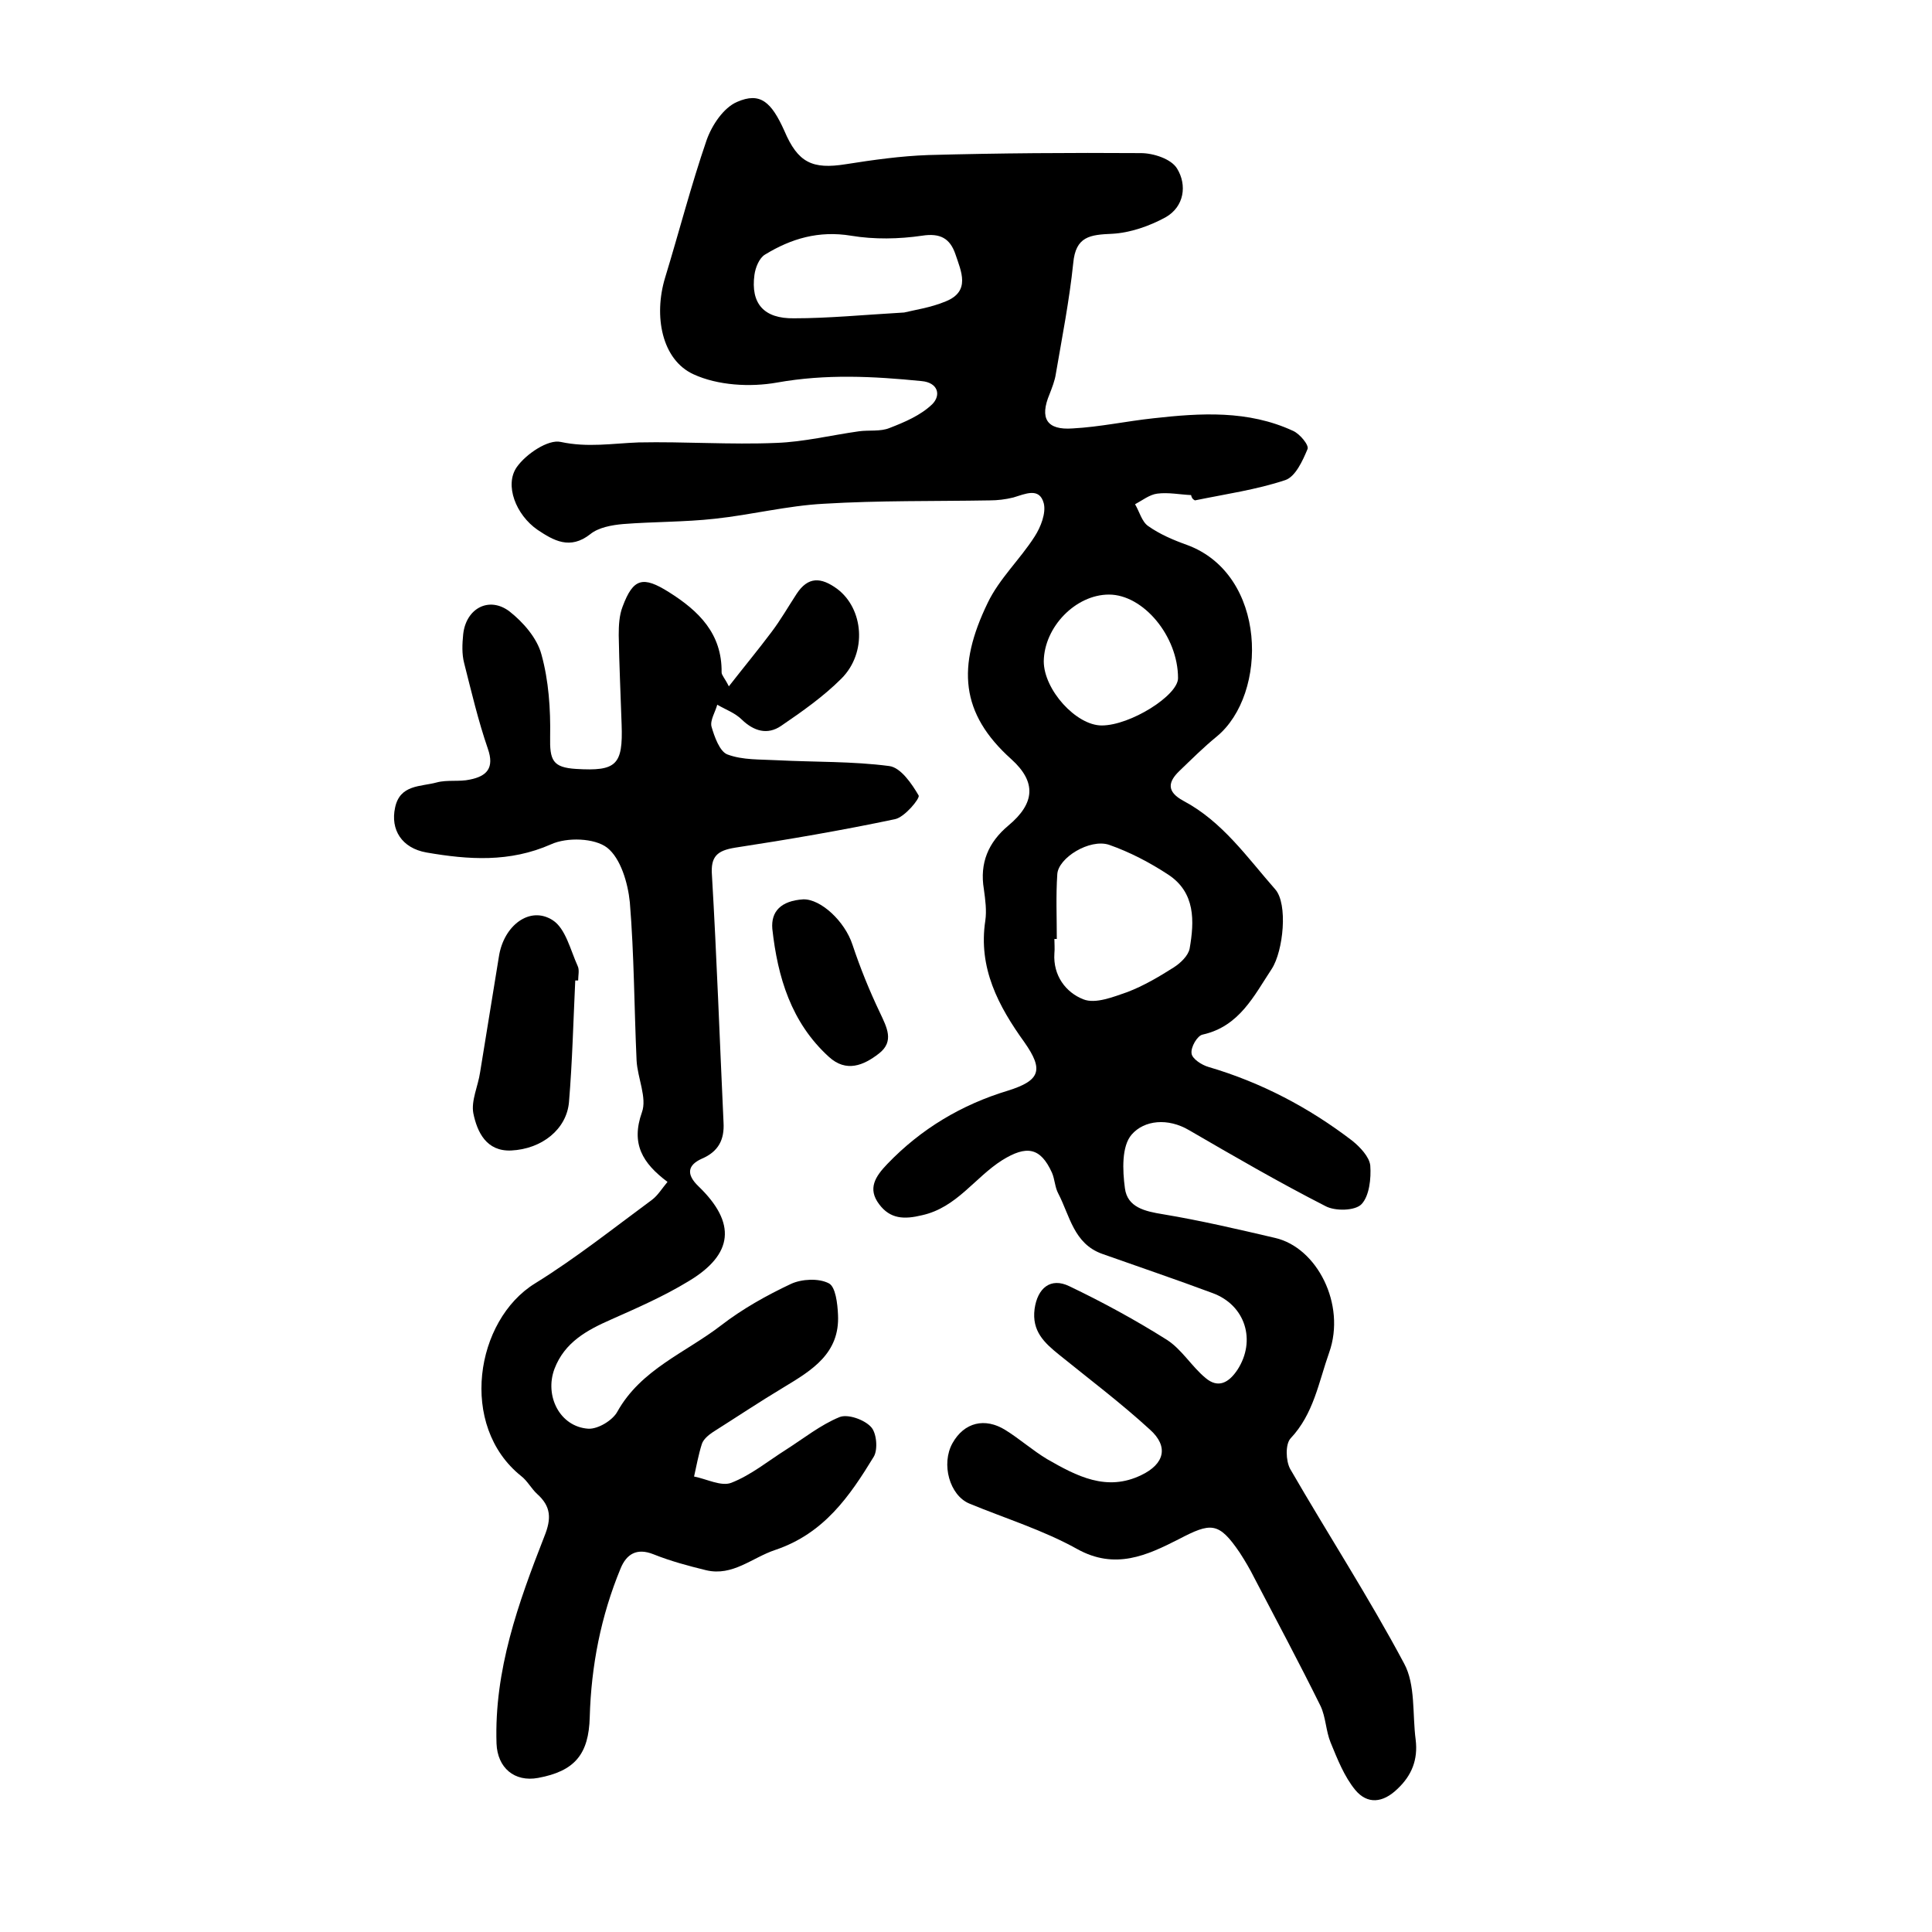
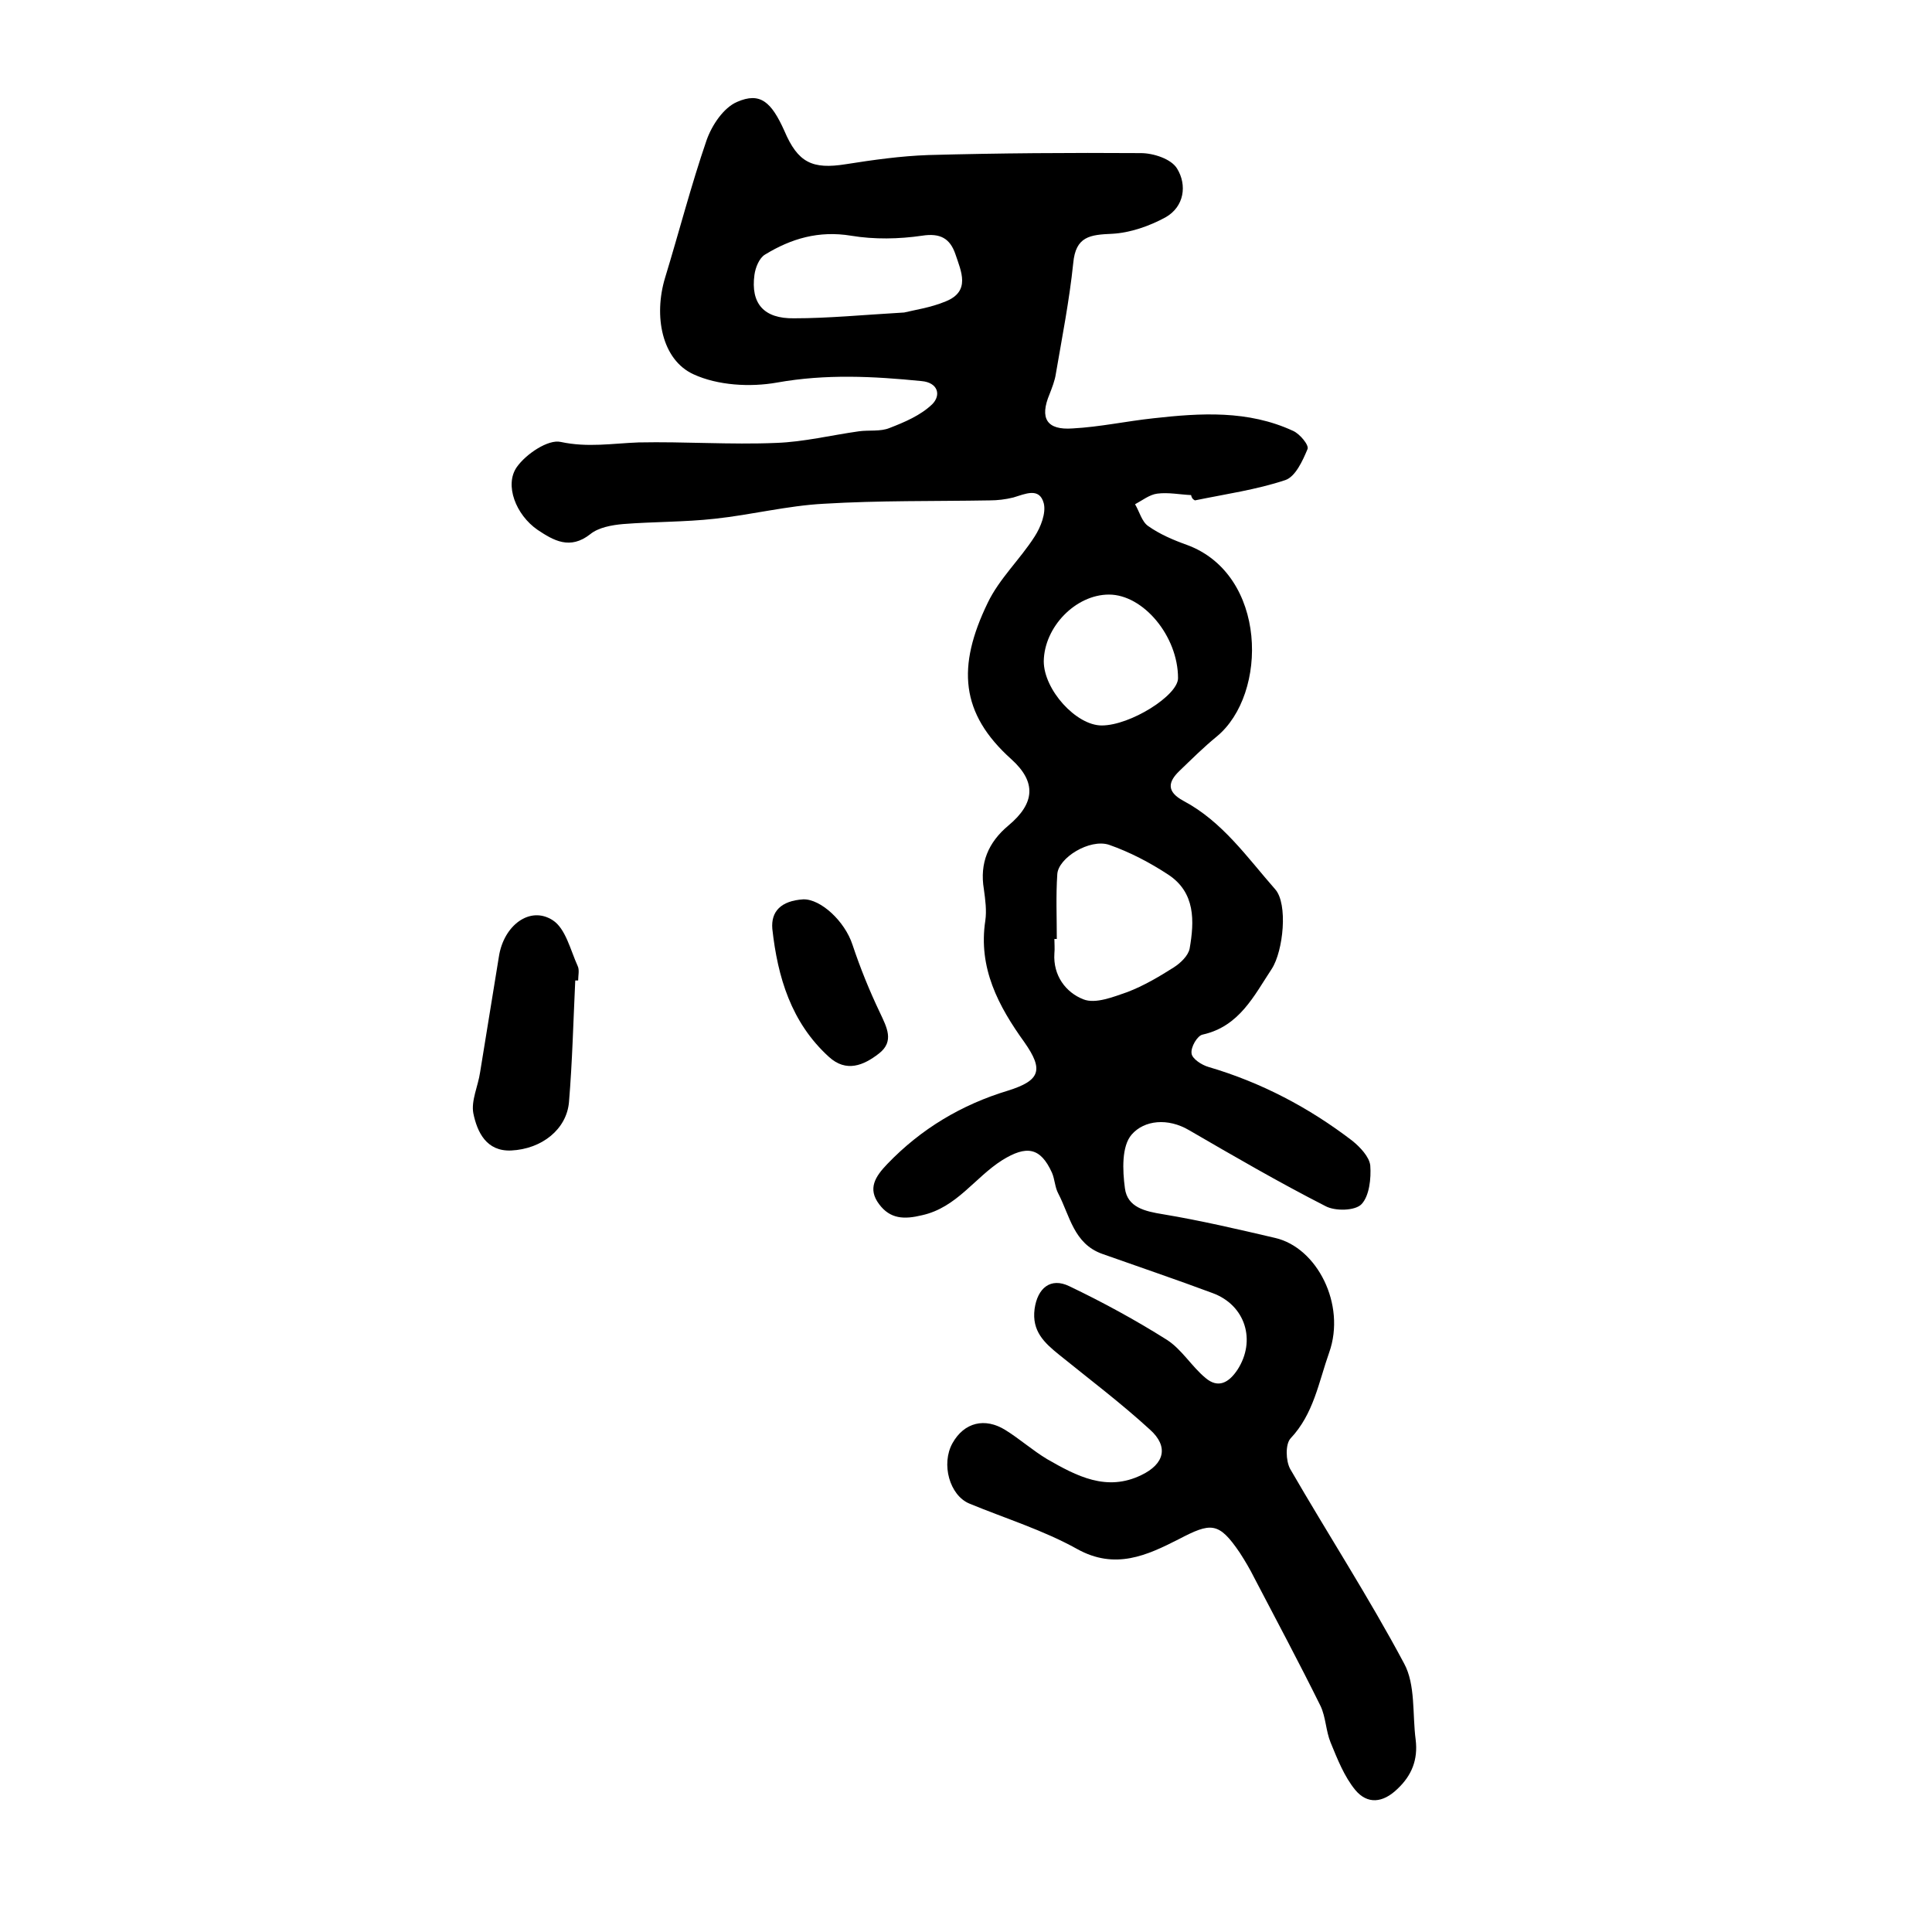
<svg xmlns="http://www.w3.org/2000/svg" version="1.1" id="图层_1" x="0px" y="0px" viewBox="0 0 400 400" style="enable-background:new 0 0 400 400;" xml:space="preserve">
  <style type="text/css">
	.st0{fill:#FFFFFF;}
</style>
  <g>
    <path d="M246.6,102.5c-2.3-0.1-4.7-0.6-7-0.3c-1.6,0.2-3.1,1.4-4.6,2.2c0.9,1.5,1.4,3.6,2.7,4.5c2.4,1.7,5.2,2.9,8,3.9   c16.7,6.1,16.9,30.9,6.2,39.7c-2.7,2.2-5.2,4.7-7.7,7.1c-2.4,2.3-2.7,4.3,0.8,6.2c8.1,4.3,13.2,11.7,19,18.3   c2.7,3,1.7,12.8-0.7,16.5c-3.7,5.6-6.7,11.9-14.3,13.6c-1.1,0.2-2.5,2.6-2.3,3.9c0.1,1.1,2.1,2.4,3.5,2.8   c10.9,3.2,20.8,8.4,29.8,15.3c1.6,1.3,3.5,3.3,3.7,5.1c0.2,2.7-0.2,6.3-1.8,8c-1.3,1.4-5.5,1.5-7.5,0.4   c-9.6-4.9-18.9-10.3-28.2-15.7c-4.4-2.6-9.3-2.1-11.9,0.9c-2.1,2.4-1.9,7.4-1.4,11.1c0.5,4,4.2,4.8,7.9,5.4   c7.8,1.3,15.5,3.1,23.2,4.9c8.7,2,14.7,13.8,11.2,23.7c-2.2,6.2-3.2,12.7-8,17.8c-1.1,1.2-1,4.6-0.1,6.3   c7.8,13.5,16.3,26.6,23.6,40.3c2.4,4.4,1.7,10.5,2.4,15.8c0.5,4.1-0.8,7.4-3.8,10.2c-3,2.9-6.2,3.2-8.7,0.2   c-2.3-2.8-3.7-6.4-5.1-9.8c-1-2.4-1-5.3-2.1-7.6c-4.4-8.9-9.1-17.7-13.7-26.5c-0.9-1.8-1.9-3.5-3-5.2c-4.4-6.5-6-6.3-12.7-2.8   c-6.5,3.3-13.1,6.4-21,2c-7-3.9-14.8-6.3-22.3-9.4c-4.1-1.7-5.9-8.2-3.5-12.5c2.4-4.3,6.7-5.4,11-2.7c2.9,1.8,5.6,4.2,8.6,6   c6.1,3.5,12.3,6.8,19.5,3.3c4.8-2.3,5.7-5.9,1.8-9.4c-6-5.5-12.5-10.4-18.8-15.5c-3.1-2.5-5.7-4.9-5.1-9.5c0.6-4.3,3.3-6.6,7.2-4.7   c6.9,3.3,13.7,7,20.2,11.1c3.1,2,5.1,5.5,8,7.9c2.6,2.2,4.8,1,6.6-1.7c3.9-6,1.7-13.4-5.2-15.9c-7.5-2.8-15.2-5.4-22.8-8.1   c-5.9-2.1-6.7-7.9-9.1-12.5c-0.7-1.3-0.7-2.9-1.3-4.3c-2.4-5.3-5.3-5.7-10.3-2.6c-5.7,3.6-9.4,9.8-16.6,11.4   c-3.7,0.9-6.6,0.8-8.9-2.3c-2.4-3.2-0.8-5.7,1.7-8.3c7-7.3,15.4-12.3,25-15.2c6.7-2.1,7.4-4.3,3.4-10c-5.4-7.5-9.6-15.4-8.1-25.2   c0.3-2.1,0-4.3-0.3-6.5c-0.9-5.4,0.9-9.7,5.1-13.2c5.5-4.6,5.8-9,0.6-13.7c-10.6-9.5-11.3-19.2-4.9-32.4c2.4-5,6.7-9,9.7-13.7   c1.3-2,2.4-4.9,1.9-6.9c-0.9-3.4-3.9-1.9-6.3-1.2c-1.6,0.4-3.3,0.6-4.9,0.6c-11.5,0.2-22.9,0-34.4,0.7c-7.5,0.4-15,2.3-22.5,3.1   c-6.3,0.7-12.7,0.6-19,1.1c-2.3,0.2-5.1,0.7-6.8,2.1c-4.2,3.3-7.6,1.3-10.9-0.9c-4.5-3.1-6.9-9.3-4.3-13c1.9-2.7,6.5-5.8,9.1-5.2   c5.6,1.2,10.7,0.3,16.1,0.1c9.5-0.2,19,0.5,28.5,0.1c5.7-0.2,11.4-1.6,17.1-2.4c2.1-0.3,4.5,0.1,6.4-0.7c3.1-1.2,6.4-2.6,8.8-4.9   c1.9-1.9,1.2-4.5-2.2-4.8c-10-1-19.8-1.5-29.9,0.3c-5.6,1-12.3,0.6-17.3-1.7c-6.6-3-8.3-12.1-5.9-20c2.9-9.5,5.4-19.2,8.6-28.5   c1.1-3.1,3.5-6.7,6.3-7.9c4.8-2.1,7.1,0,9.8,6c2.8,6.6,5.8,8,12.7,6.9c5.7-0.9,11.4-1.7,17.1-1.9c14.7-0.4,29.3-0.5,44-0.4   c2.6,0,6.3,1.2,7.5,3.2c2.1,3.4,1.5,7.9-2.4,10.1c-3.3,1.8-7.3,3.2-11,3.4c-4.6,0.2-7.6,0.5-8.1,6.1c-0.8,7.7-2.3,15.3-3.6,22.9   c-0.2,1.4-0.8,2.9-1.3,4.2c-2.1,5-0.6,7.5,4.8,7.1c5.6-0.3,11.1-1.5,16.7-2.1c9.8-1.1,19.6-1.7,28.9,2.6c1.4,0.6,3.4,3,3,3.8   c-1,2.4-2.5,5.7-4.6,6.4c-6,2-12.4,2.9-18.7,4.2C246.8,103.3,246.7,102.9,246.6,102.5z M218.8,194.4c-0.2,0-0.4,0-0.5,0   c0,1,0.1,2,0,3c-0.3,4.6,2.4,8.1,6,9.5c2.5,1,6.2-0.5,9.1-1.5c3.4-1.3,6.6-3.2,9.6-5.1c1.4-0.9,3-2.4,3.3-3.9   c1-5.7,1.2-11.6-4.4-15.3c-3.8-2.5-8-4.7-12.3-6.2c-4-1.3-10.5,2.7-10.7,6.1C218.6,185.5,218.8,189.9,218.8,194.4z M187.2,64.7   c2-0.5,5.5-1,8.6-2.3c5.2-2.1,3.2-6.2,2-9.8c-1.1-3.2-3.1-4.4-6.9-3.8c-4.8,0.7-9.9,0.8-14.7,0c-6.7-1.1-12.4,0.6-17.8,3.9   c-1.2,0.7-2,2.7-2.2,4.2c-0.8,5.9,1.9,9.1,8.2,9C171.5,65.9,178.6,65.2,187.2,64.7z M229.6,123.1c-6.9,0-13.4,6.7-13.5,13.8   c0,5.9,6.7,13.3,12,13.3c5.9,0,15.8-6.2,15.8-9.8C243.9,131.7,236.7,123.1,229.6,123.1z" />
-     <path d="M138.2,244.7c-5.2-3.9-7.6-7.9-5.3-14.4c1.1-3-0.9-7.1-1.1-10.7c-0.5-10.9-0.5-21.9-1.4-32.8c-0.4-4-1.9-9.1-4.7-11.3   c-2.6-2-8.3-2.2-11.6-0.7c-8.6,3.8-17.1,3.2-25.8,1.7c-5.1-0.9-7.5-4.7-6.5-9.3c1-4.8,5.3-4.3,8.6-5.2c2.2-0.6,4.7-0.1,6.9-0.6   c3.5-0.7,5.1-2.4,3.7-6.4c-2-5.8-3.4-11.8-4.9-17.7c-0.5-1.9-0.4-4-0.2-6c0.6-5.4,5.4-7.9,9.6-4.7c2.8,2.2,5.7,5.5,6.6,8.9   c1.5,5.4,1.9,11.3,1.8,17c-0.1,4.9,0.5,6.4,5.4,6.7c8.3,0.5,9.7-0.8,9.4-9.2c-0.2-6.2-0.5-12.3-0.6-18.5c0-2,0.1-4.1,0.8-5.9   c2.2-5.9,4.2-6.4,9.6-3c6.2,3.9,11,8.6,10.9,16.6c0,0.6,0.6,1.1,1.5,2.9c3.2-4.1,6.1-7.6,8.8-11.2c1.9-2.5,3.5-5.3,5.2-7.9   c2.4-3.7,5.1-3.5,8.4-1.1c5.5,4.1,6.3,13.2,0.9,18.6c-3.7,3.7-8.1,6.8-12.5,9.8c-2.8,1.9-5.6,1.1-8.1-1.3c-1.4-1.4-3.4-2.1-5.1-3.1   c-0.4,1.5-1.5,3.2-1.2,4.5c0.6,2.1,1.7,5.2,3.3,5.8c3.2,1.2,6.8,1,10.3,1.2c7.8,0.4,15.6,0.2,23.2,1.2c2.4,0.3,4.7,3.7,6.1,6.1   c0.3,0.6-2.9,4.5-4.9,4.9c-10.9,2.3-22,4.2-33.1,5.9c-3.7,0.6-5.1,1.8-4.8,5.7c1,17,1.6,34.1,2.4,51.2c0.2,3.5-1,6-4.5,7.5   c-2.9,1.3-3.3,3.2-0.7,5.7c7.9,7.6,7.3,14.1-2.1,19.7c-5.1,3.1-10.6,5.5-16,7.9c-5,2.2-9.6,4.7-11.7,10.2c-2.1,5.6,1.1,12,7,12.4   c2,0.1,5-1.7,6-3.5c4.9-8.8,14.1-12.2,21.5-17.9c4.4-3.4,9.4-6.2,14.5-8.6c2.2-1,5.7-1.2,7.8-0.1c1.4,0.7,1.8,4.2,1.9,6.5   c0.4,8-5.4,11.5-11.2,15c-5,3-9.8,6.2-14.7,9.3c-0.9,0.6-2,1.5-2.3,2.5c-0.7,2.2-1.1,4.5-1.6,6.7c2.6,0.5,5.6,2.1,7.7,1.3   c4.1-1.6,7.6-4.5,11.4-6.9c3.6-2.3,7.1-5.1,11-6.7c1.7-0.7,5.1,0.5,6.5,2c1.2,1.2,1.5,4.7,0.6,6.2c-5,8.2-10.3,15.9-20.4,19.3   c-4.8,1.6-8.8,5.5-14.3,4.2c-3.7-0.9-7.4-1.9-10.9-3.3c-3.5-1.4-5.6,0-6.8,2.9c-4.1,9.9-6.1,20.2-6.4,30.8   c-0.2,7.7-3.1,11.2-10.7,12.6c-4.9,0.9-8.4-2.1-8.6-7.1c-0.5-15.2,4.5-29.1,9.9-42.9c1.5-3.7,1.4-6.2-1.5-8.8   c-1.2-1.1-2-2.7-3.3-3.7c-13-10.4-9.5-32.3,2.9-39.9c8.4-5.2,16.2-11.4,24.2-17.3C136.2,247.5,137.1,246,138.2,244.7z" />
    <path d="M119.1,203c-0.4,8.4-0.6,16.8-1.3,25.2c-0.5,5.6-5.6,9.7-12,10c-5.1,0.2-7-3.8-7.8-7.7c-0.5-2.6,1-5.7,1.4-8.5   c1.3-8,2.6-16,3.9-24c1-6.4,6.4-10.5,11.1-7.5c2.7,1.7,3.7,6.2,5.2,9.5c0.4,0.8,0.1,2,0.1,3C119.4,203,119.3,203,119.1,203z" />
    <path d="M166.3,186.2c3.6-0.1,8.6,4.5,10.2,9.4c1.6,4.8,3.5,9.5,5.7,14.1c1.4,3,3,5.9-0.2,8.4c-3.2,2.5-6.8,4-10.4,0.7   c-7.8-7.1-10.6-16.5-11.7-26.5C159.6,188.7,161.7,186.5,166.3,186.2z" />
  </g>
</svg>